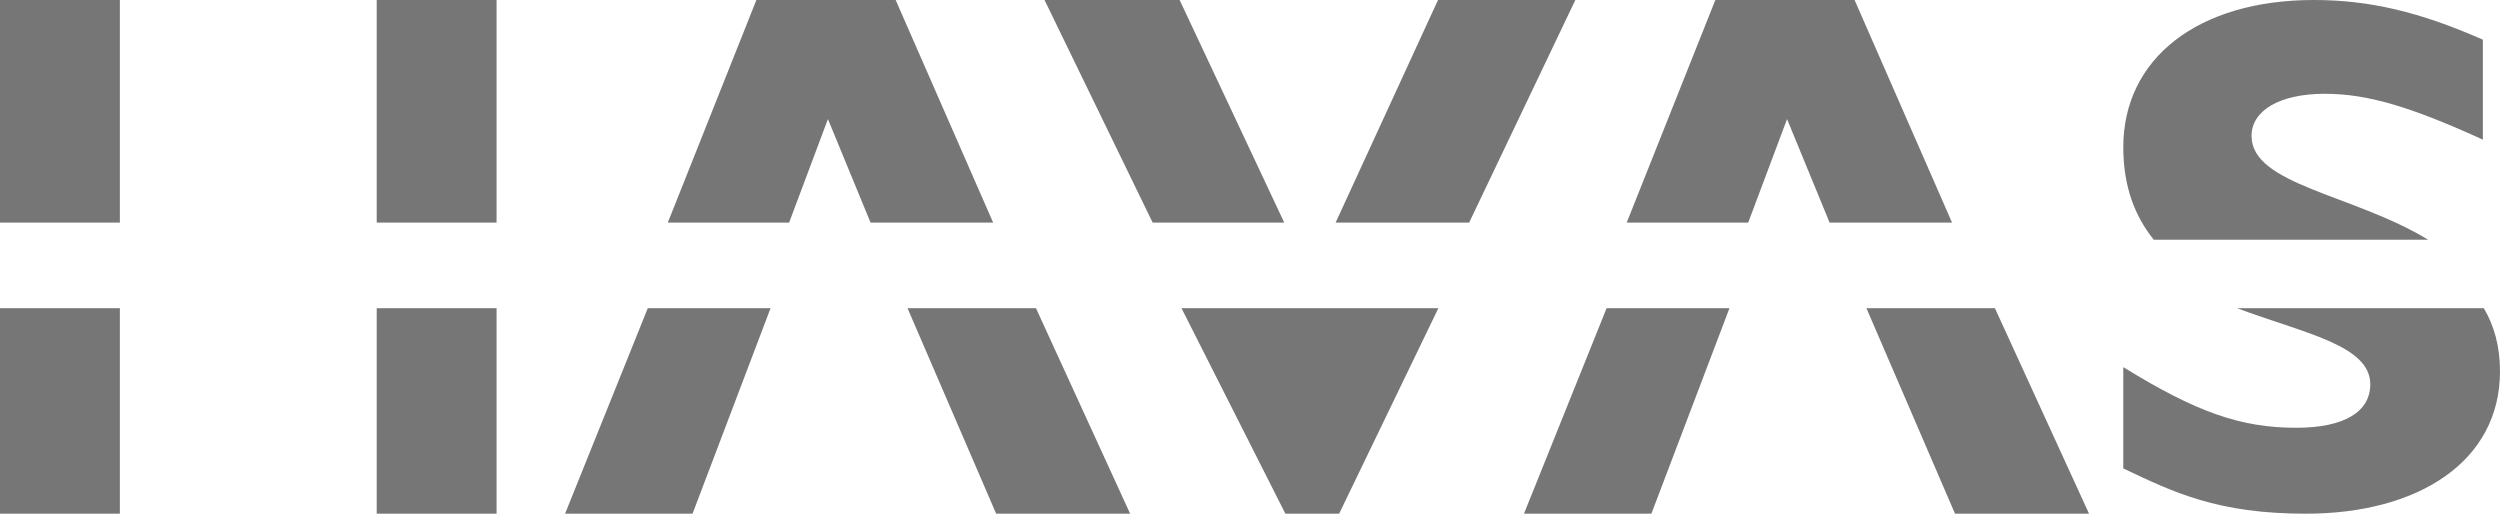
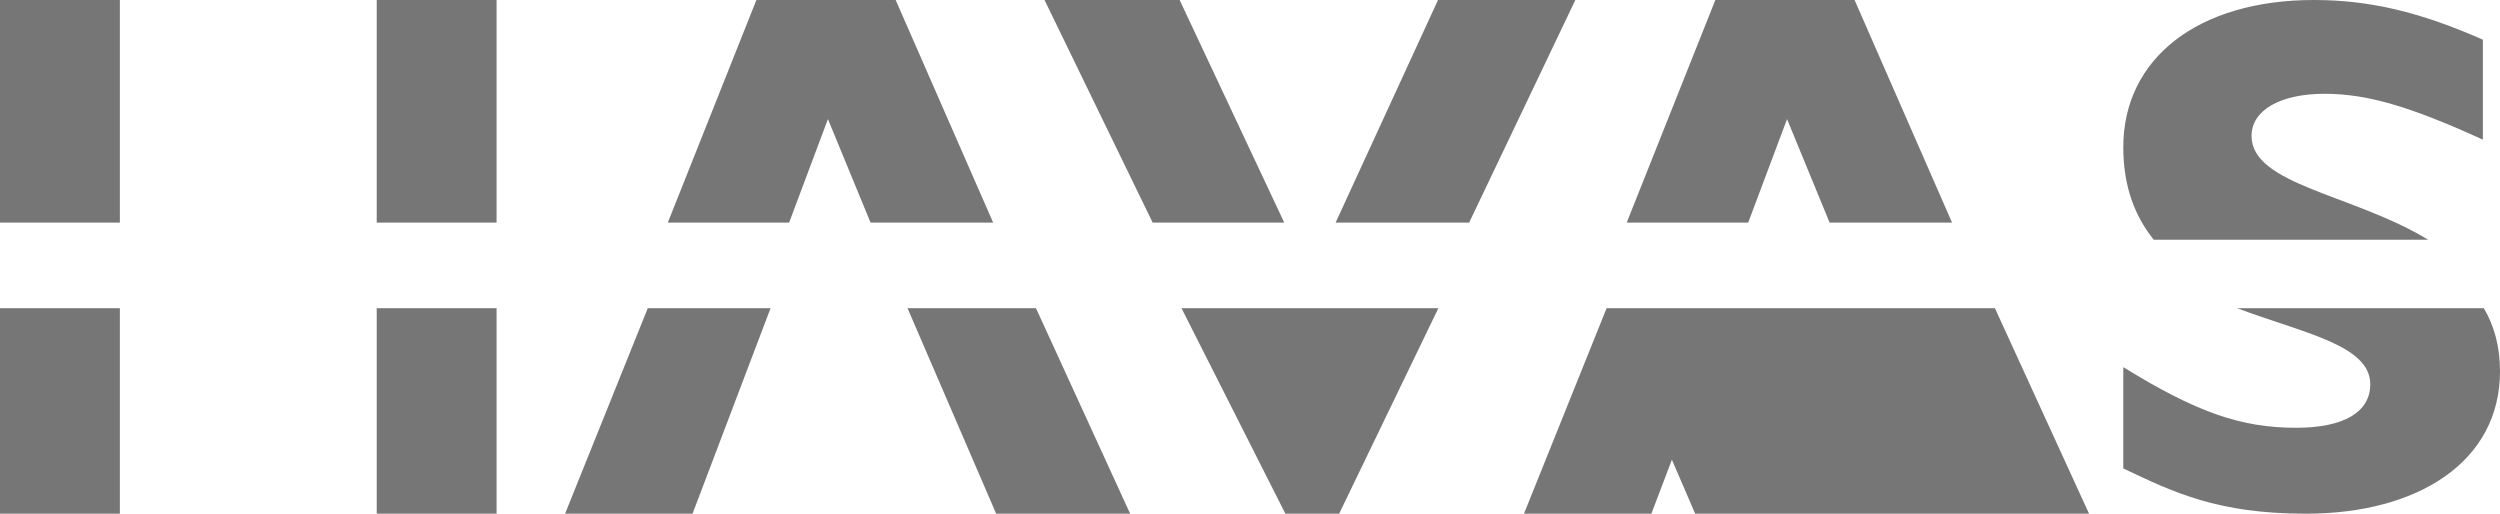
<svg xmlns="http://www.w3.org/2000/svg" width="146" height="30" viewBox="0 0 146 30">
  <g fill="#767676" fill-rule="nonzero">
-     <path d="M75 13 68.89 0H61l6.315 13zM46.085 13l2.266-6.044L50.841 13H58L52.307 0h-8.134L39 13zM22 0h7v13h-7zM0 0h7v13H0zM141.804 14c-4.37-2.658-10.314-3.202-10.314-6.061 0-1.495 1.66-2.462 4.276-2.462 2.482 0 5.01.749 9.234 2.679V2.318C141.323.697 138.38 0 135.128 0 128.36 0 124 3.415 124 8.594c0 2.327.692 4.055 1.78 5.406h16.024zM85.798 13 92 0h-8.02L78 13zM102.095 13l2.269-6.044L106.849 13H114l-5.692-13h-8.132L95 13zM93.825 18 89 30h7.441L101 18zM109 18l5.173 12H122l-5.496-12zM69 18l6.066 12h3.14L84 18zM130.65 18c3.842 1.448 7.774 2.142 7.774 4.44 0 1.616-1.521 2.542-4.332 2.542-3.252 0-5.845-.925-10.092-3.541v5.915c2.949 1.4 5.507 2.644 10.661 2.644C141.237 30 146 26.946 146 21.686c0-1.462-.346-2.672-.943-3.686H130.65zM22 18h7v12h-7zM0 18h7v12H0zM37.83 18 33 30h7.444L45 18zM53 18l5.176 12H66l-5.498-12z" />
+     <path d="M75 13 68.89 0H61l6.315 13zM46.085 13l2.266-6.044L50.841 13H58L52.307 0h-8.134L39 13zM22 0h7v13h-7zM0 0h7v13H0zM141.804 14c-4.37-2.658-10.314-3.202-10.314-6.061 0-1.495 1.66-2.462 4.276-2.462 2.482 0 5.01.749 9.234 2.679V2.318C141.323.697 138.38 0 135.128 0 128.36 0 124 3.415 124 8.594c0 2.327.692 4.055 1.78 5.406h16.024zM85.798 13 92 0h-8.02L78 13zM102.095 13l2.269-6.044L106.849 13H114l-5.692-13h-8.132L95 13zM93.825 18 89 30h7.441L101 18zl5.173 12H122l-5.496-12zM69 18l6.066 12h3.14L84 18zM130.65 18c3.842 1.448 7.774 2.142 7.774 4.44 0 1.616-1.521 2.542-4.332 2.542-3.252 0-5.845-.925-10.092-3.541v5.915c2.949 1.4 5.507 2.644 10.661 2.644C141.237 30 146 26.946 146 21.686c0-1.462-.346-2.672-.943-3.686H130.65zM22 18h7v12h-7zM0 18h7v12H0zM37.83 18 33 30h7.444L45 18zM53 18l5.176 12H66l-5.498-12z" />
  </g>
</svg>